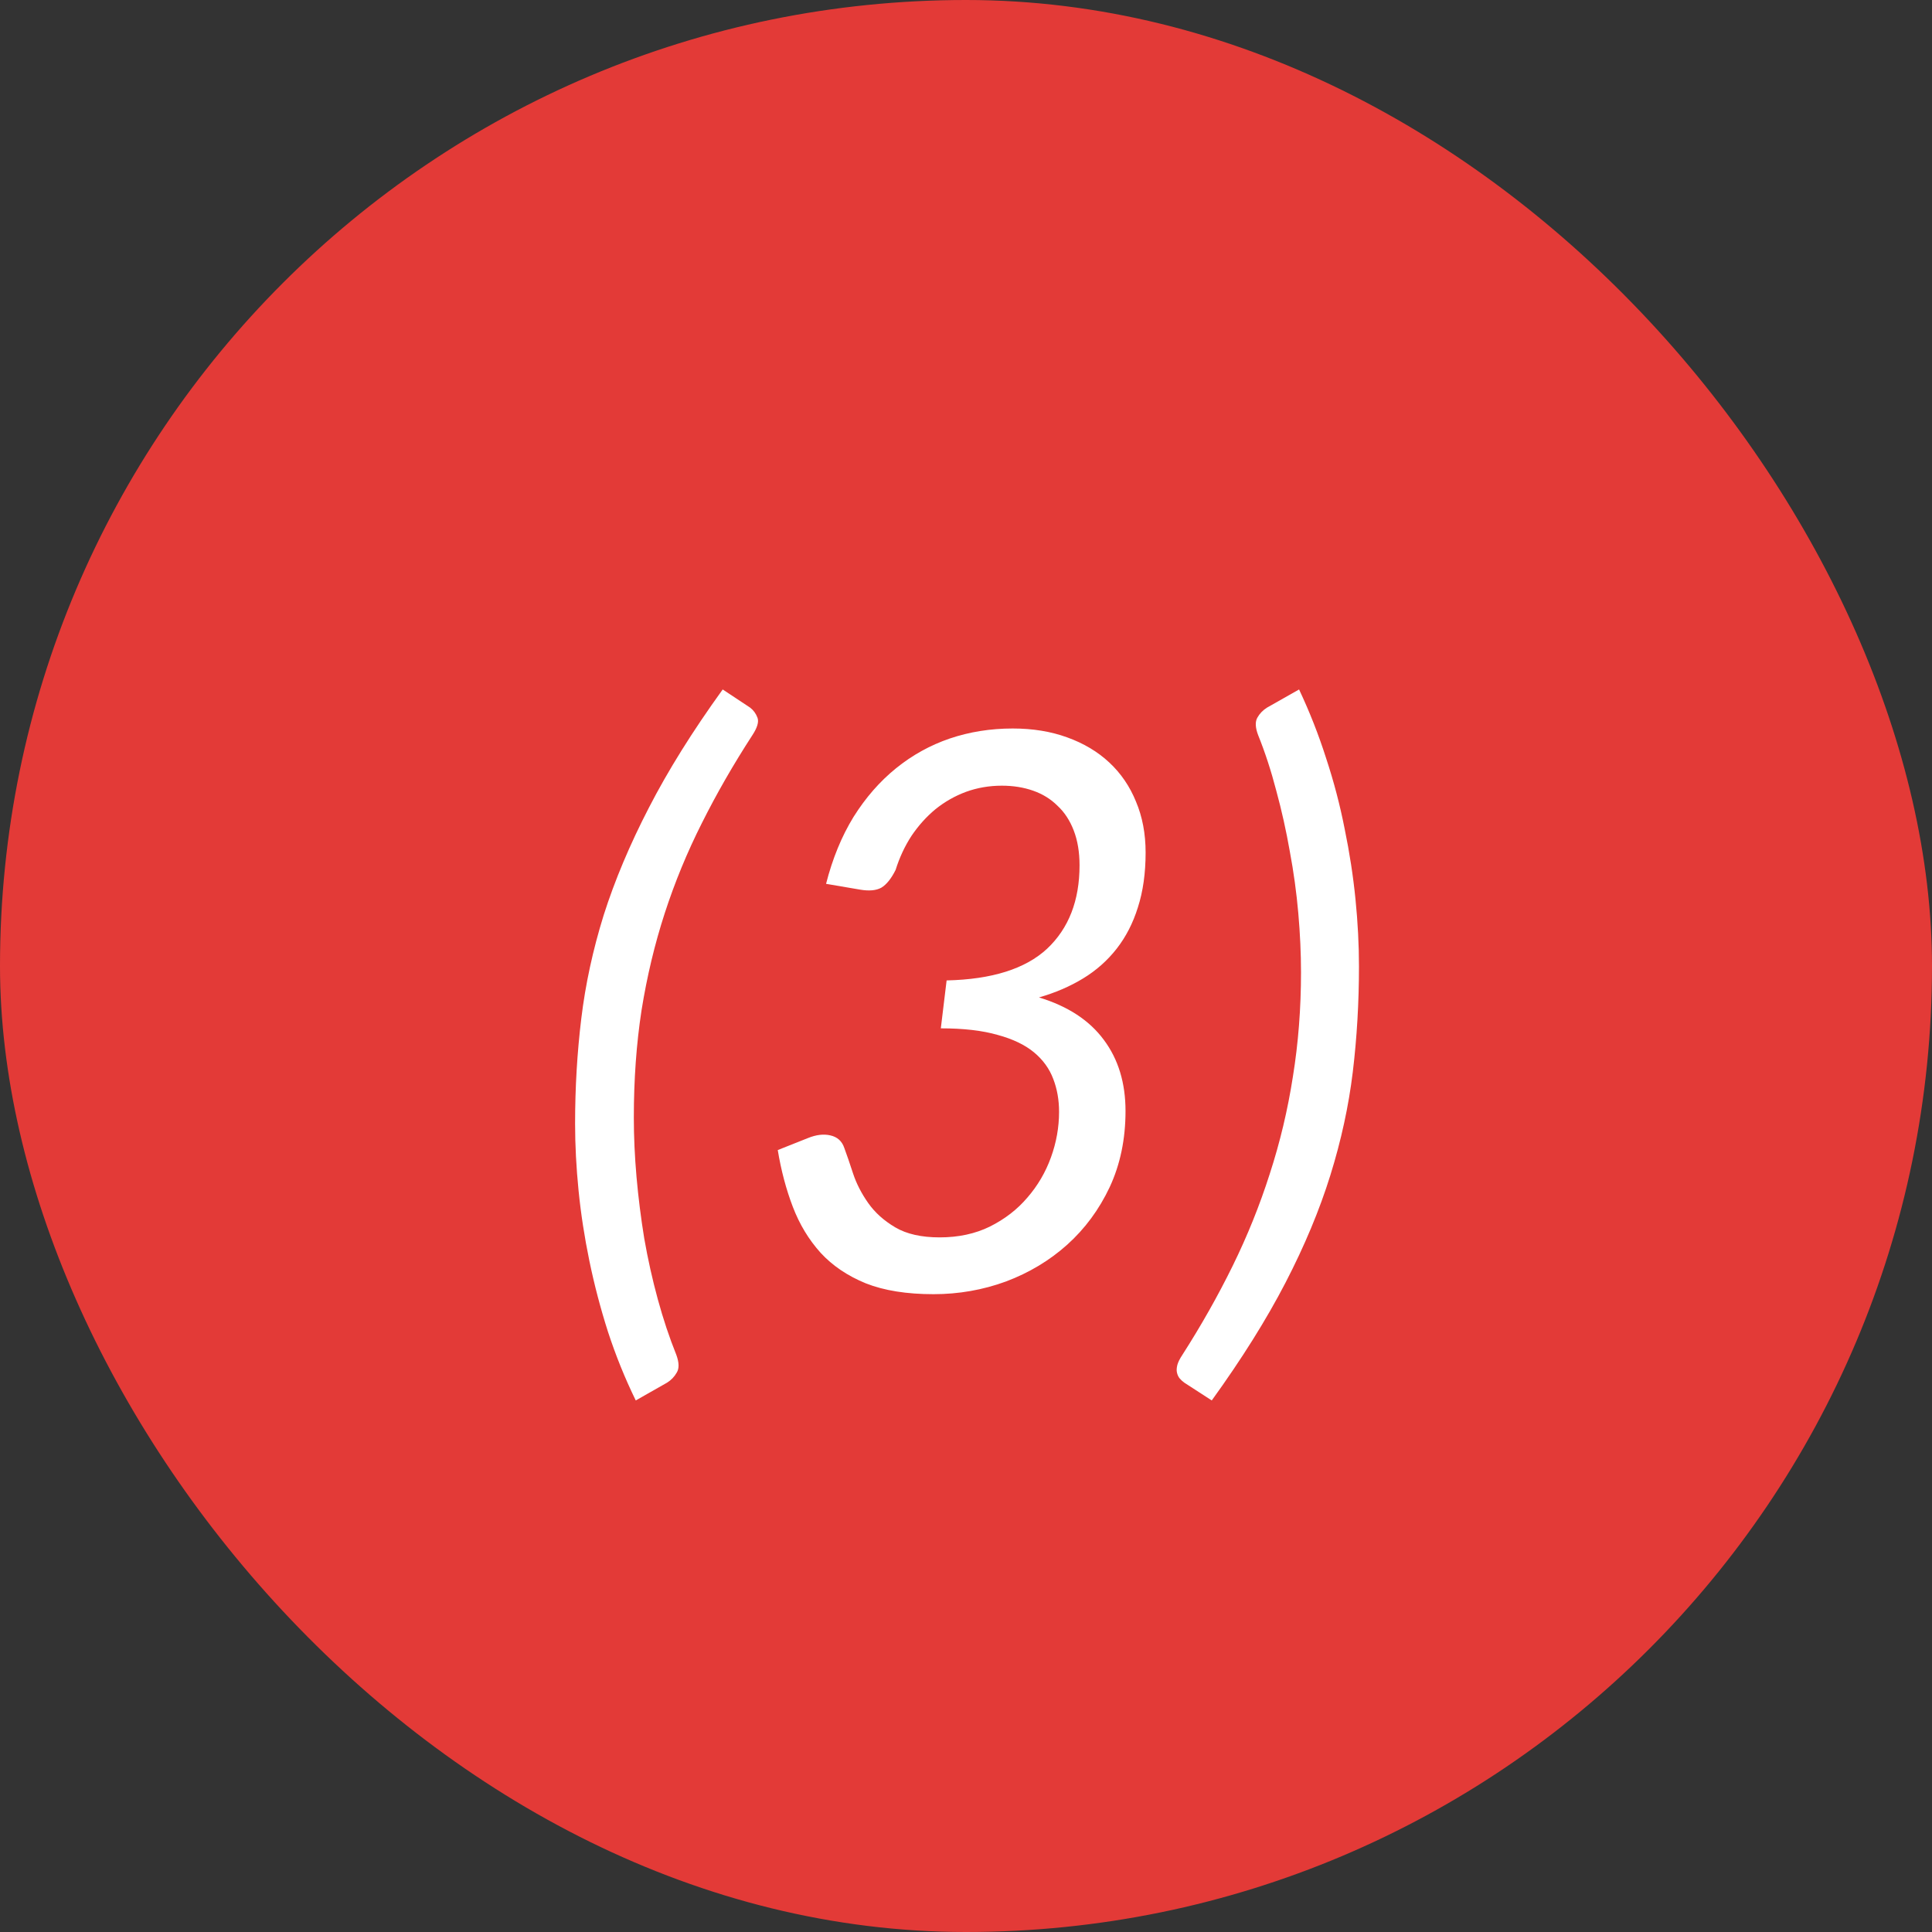
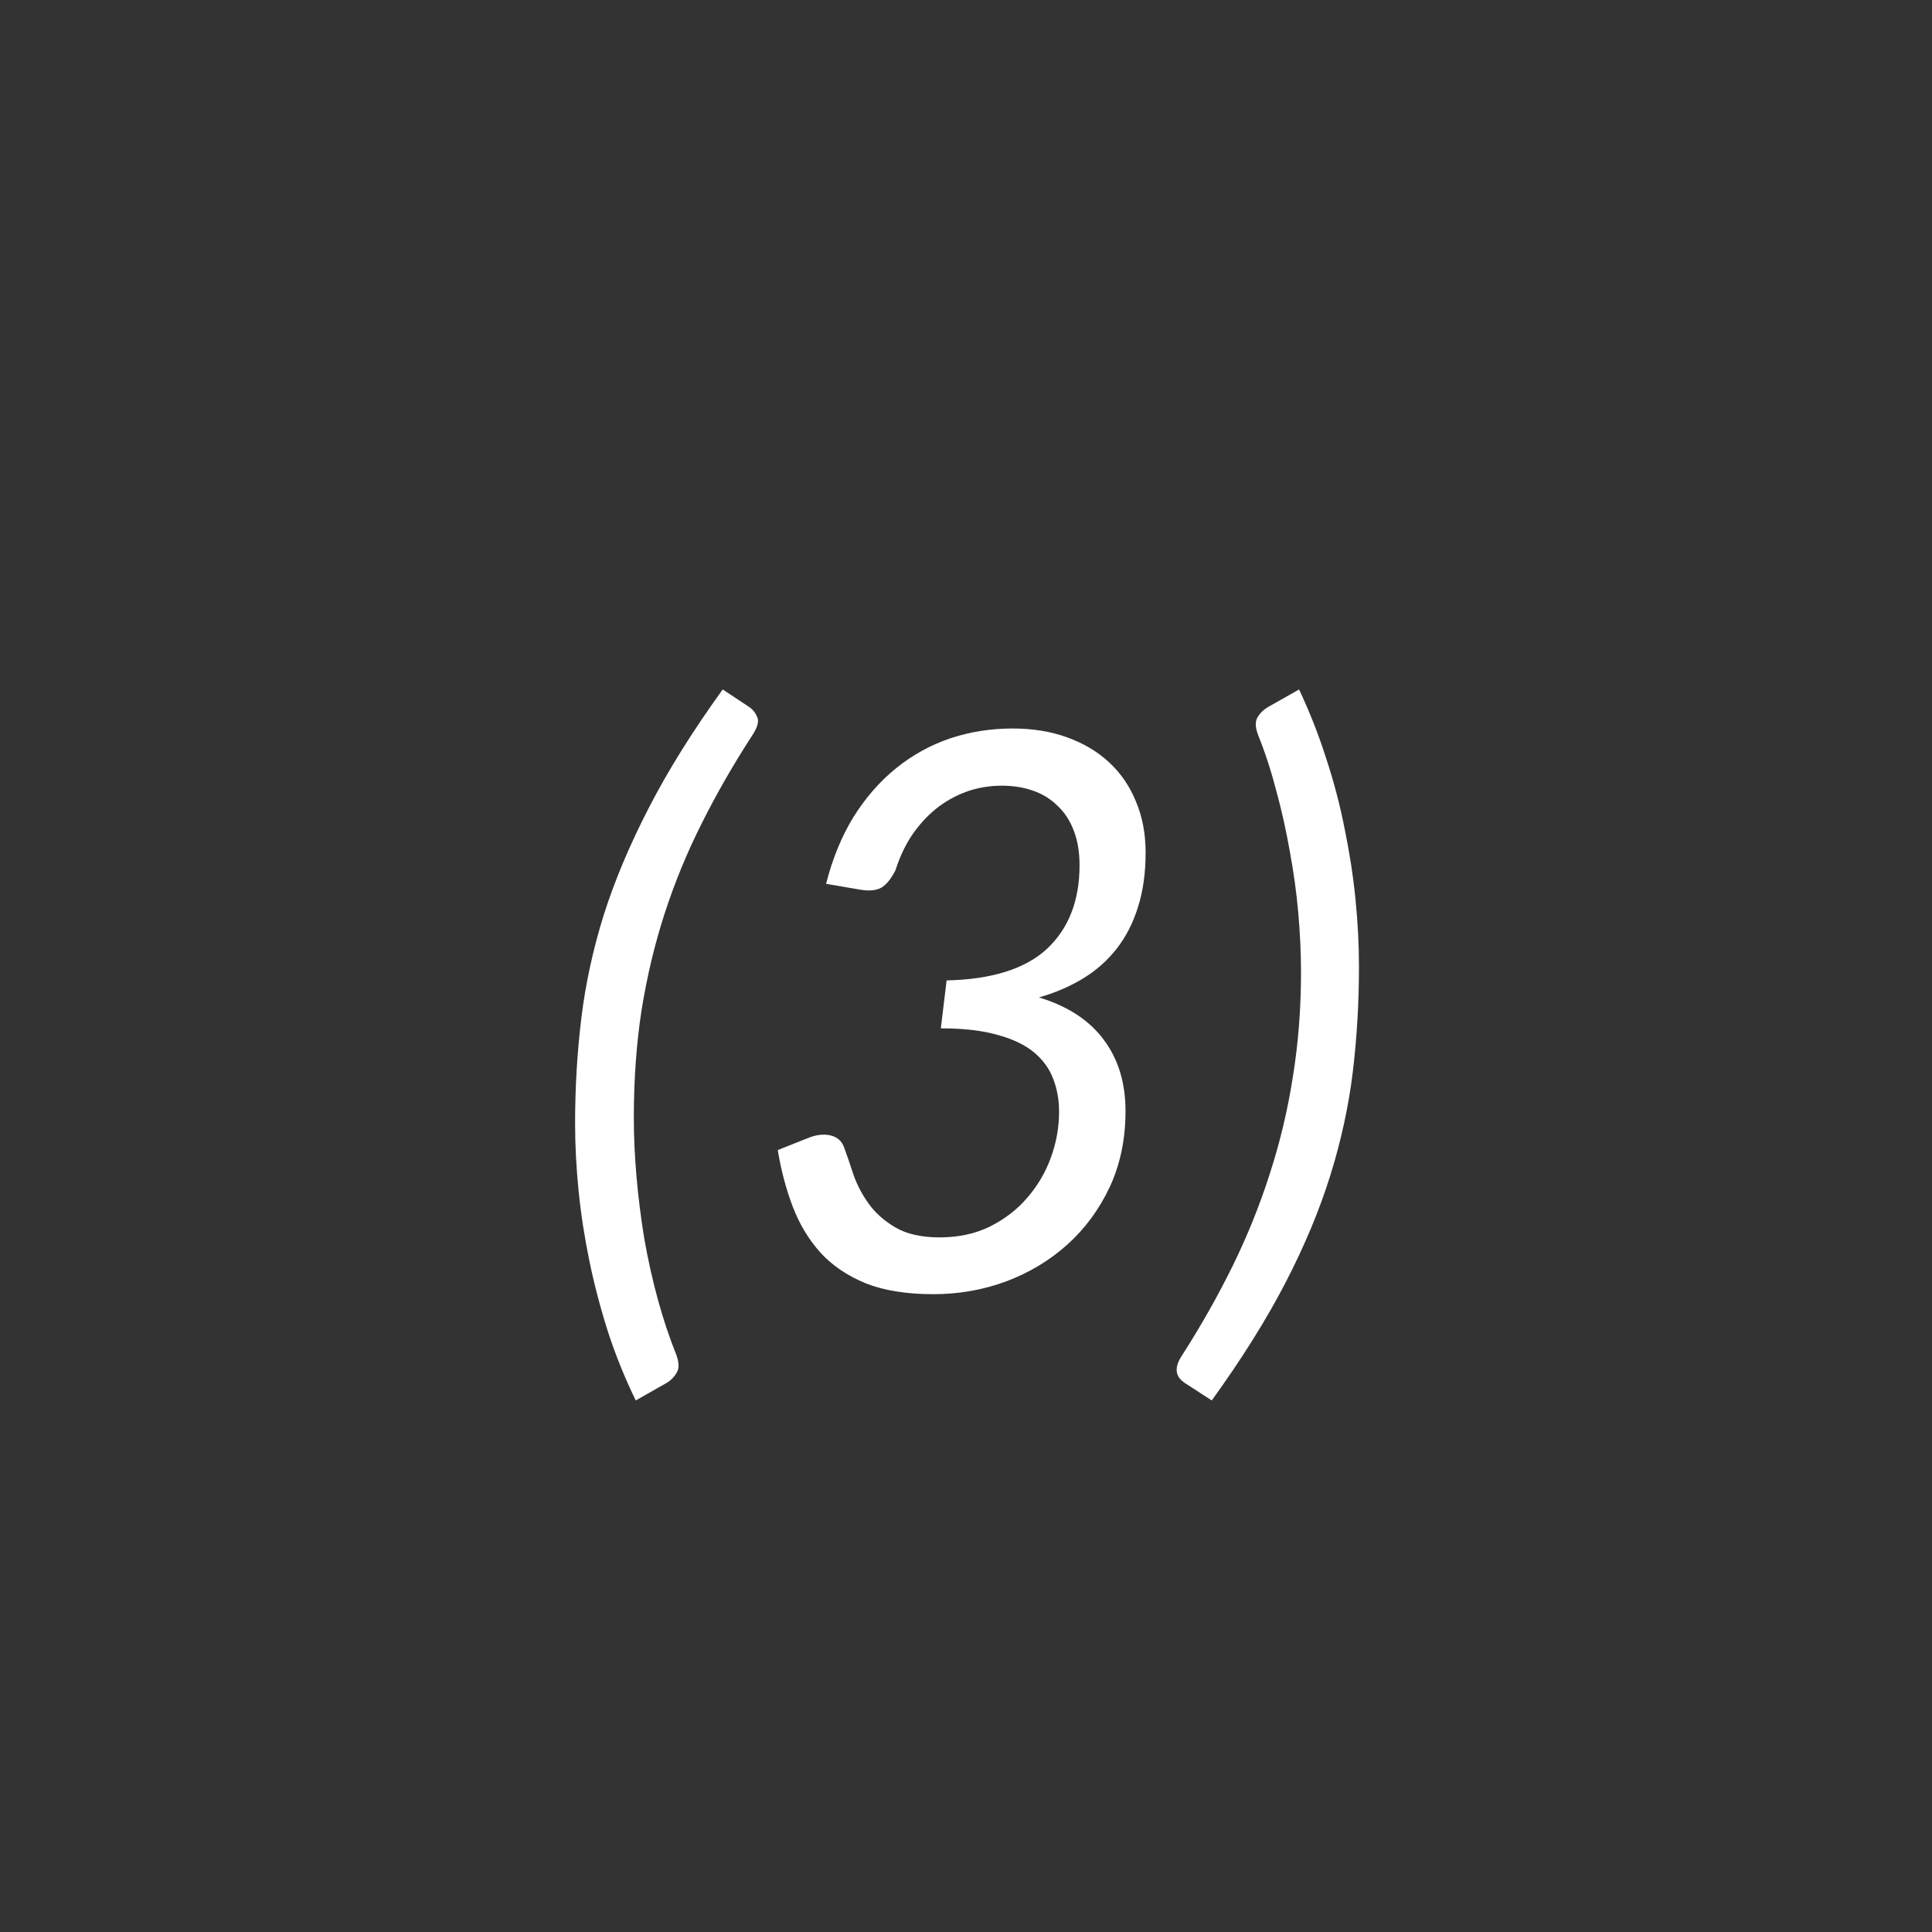
<svg xmlns="http://www.w3.org/2000/svg" width="30" height="30" viewBox="0 0 30 30" fill="none">
  <rect x="0" y="0" width="30" height="30" fill="#333333" stroke="none" />
-   <rect width="30" height="30" rx="15" fill="#E33A37" />
  <path d="M9.842 17.354C9.842 17.65 9.856 17.958 9.884 18.278C9.912 18.594 9.952 18.912 10.004 19.232C10.06 19.552 10.13 19.866 10.214 20.174C10.298 20.482 10.394 20.77 10.502 21.038C10.546 21.158 10.548 21.25 10.508 21.314C10.472 21.378 10.422 21.43 10.358 21.47L9.872 21.746C9.704 21.402 9.56 21.046 9.44 20.678C9.324 20.314 9.228 19.948 9.152 19.58C9.076 19.212 9.02 18.848 8.984 18.488C8.948 18.128 8.93 17.782 8.93 17.45C8.93 16.89 8.962 16.346 9.026 15.818C9.09 15.286 9.206 14.75 9.374 14.21C9.546 13.67 9.78 13.114 10.076 12.542C10.372 11.966 10.754 11.354 11.222 10.706L11.648 10.988C11.7 11.028 11.738 11.08 11.762 11.144C11.786 11.208 11.76 11.298 11.684 11.414C11.388 11.87 11.126 12.326 10.898 12.782C10.67 13.234 10.478 13.7 10.322 14.18C10.166 14.66 10.046 15.162 9.962 15.686C9.882 16.206 9.842 16.762 9.842 17.354ZM12.827 13.724C12.927 13.332 13.069 12.986 13.253 12.686C13.441 12.386 13.661 12.134 13.913 11.93C14.165 11.726 14.443 11.572 14.747 11.468C15.055 11.364 15.381 11.312 15.725 11.312C16.037 11.312 16.319 11.358 16.571 11.45C16.827 11.542 17.045 11.672 17.225 11.84C17.405 12.008 17.543 12.21 17.639 12.446C17.739 12.682 17.789 12.946 17.789 13.238C17.789 13.558 17.749 13.842 17.669 14.09C17.593 14.334 17.483 14.548 17.339 14.732C17.195 14.916 17.021 15.07 16.817 15.194C16.613 15.318 16.385 15.416 16.133 15.488C16.581 15.624 16.917 15.844 17.141 16.148C17.365 16.448 17.477 16.816 17.477 17.252C17.477 17.688 17.395 18.082 17.231 18.434C17.067 18.782 16.847 19.08 16.571 19.328C16.299 19.572 15.983 19.762 15.623 19.898C15.263 20.03 14.887 20.096 14.495 20.096C14.079 20.096 13.729 20.04 13.445 19.928C13.161 19.812 12.927 19.654 12.743 19.454C12.559 19.25 12.415 19.012 12.311 18.74C12.207 18.468 12.129 18.174 12.077 17.858L12.545 17.672C12.673 17.62 12.789 17.606 12.893 17.63C13.001 17.654 13.073 17.718 13.109 17.822C13.149 17.93 13.195 18.064 13.247 18.224C13.299 18.38 13.377 18.532 13.481 18.68C13.585 18.828 13.725 18.954 13.901 19.058C14.077 19.162 14.307 19.214 14.591 19.214C14.883 19.214 15.143 19.158 15.371 19.046C15.603 18.93 15.797 18.78 15.953 18.596C16.113 18.412 16.235 18.204 16.319 17.972C16.403 17.74 16.445 17.504 16.445 17.264C16.445 17.08 16.415 16.91 16.355 16.754C16.295 16.594 16.195 16.456 16.055 16.34C15.915 16.224 15.727 16.134 15.491 16.07C15.255 16.002 14.961 15.968 14.609 15.968L14.699 15.224C15.403 15.208 15.923 15.044 16.259 14.732C16.595 14.416 16.763 13.984 16.763 13.436C16.763 13.232 16.733 13.052 16.673 12.896C16.613 12.74 16.529 12.612 16.421 12.512C16.317 12.408 16.191 12.33 16.043 12.278C15.895 12.226 15.733 12.2 15.557 12.2C15.361 12.2 15.175 12.232 14.999 12.296C14.827 12.36 14.669 12.45 14.525 12.566C14.385 12.682 14.261 12.82 14.153 12.98C14.049 13.14 13.967 13.316 13.907 13.508C13.839 13.644 13.765 13.736 13.685 13.784C13.605 13.828 13.495 13.838 13.355 13.814L12.827 13.724ZM20.202 15.098C20.202 14.806 20.188 14.5 20.16 14.18C20.132 13.86 20.088 13.54 20.028 13.22C19.972 12.9 19.902 12.586 19.818 12.278C19.738 11.97 19.644 11.682 19.536 11.414C19.492 11.298 19.488 11.208 19.524 11.144C19.56 11.08 19.61 11.028 19.674 10.988L20.172 10.706C20.336 11.054 20.476 11.41 20.592 11.774C20.712 12.138 20.808 12.504 20.88 12.872C20.956 13.24 21.012 13.604 21.048 13.964C21.084 14.324 21.102 14.672 21.102 15.008C21.102 15.568 21.07 16.114 21.006 16.646C20.942 17.174 20.826 17.708 20.658 18.248C20.49 18.788 20.258 19.344 19.962 19.916C19.666 20.488 19.284 21.098 18.816 21.746L18.39 21.47C18.362 21.45 18.338 21.428 18.318 21.404C18.298 21.38 18.284 21.35 18.276 21.314C18.268 21.282 18.27 21.242 18.282 21.194C18.294 21.15 18.32 21.098 18.36 21.038C18.652 20.582 18.912 20.122 19.14 19.658C19.368 19.194 19.56 18.718 19.716 18.23C19.876 17.738 19.996 17.234 20.076 16.718C20.16 16.198 20.202 15.658 20.202 15.098Z" fill="white" />
</svg>